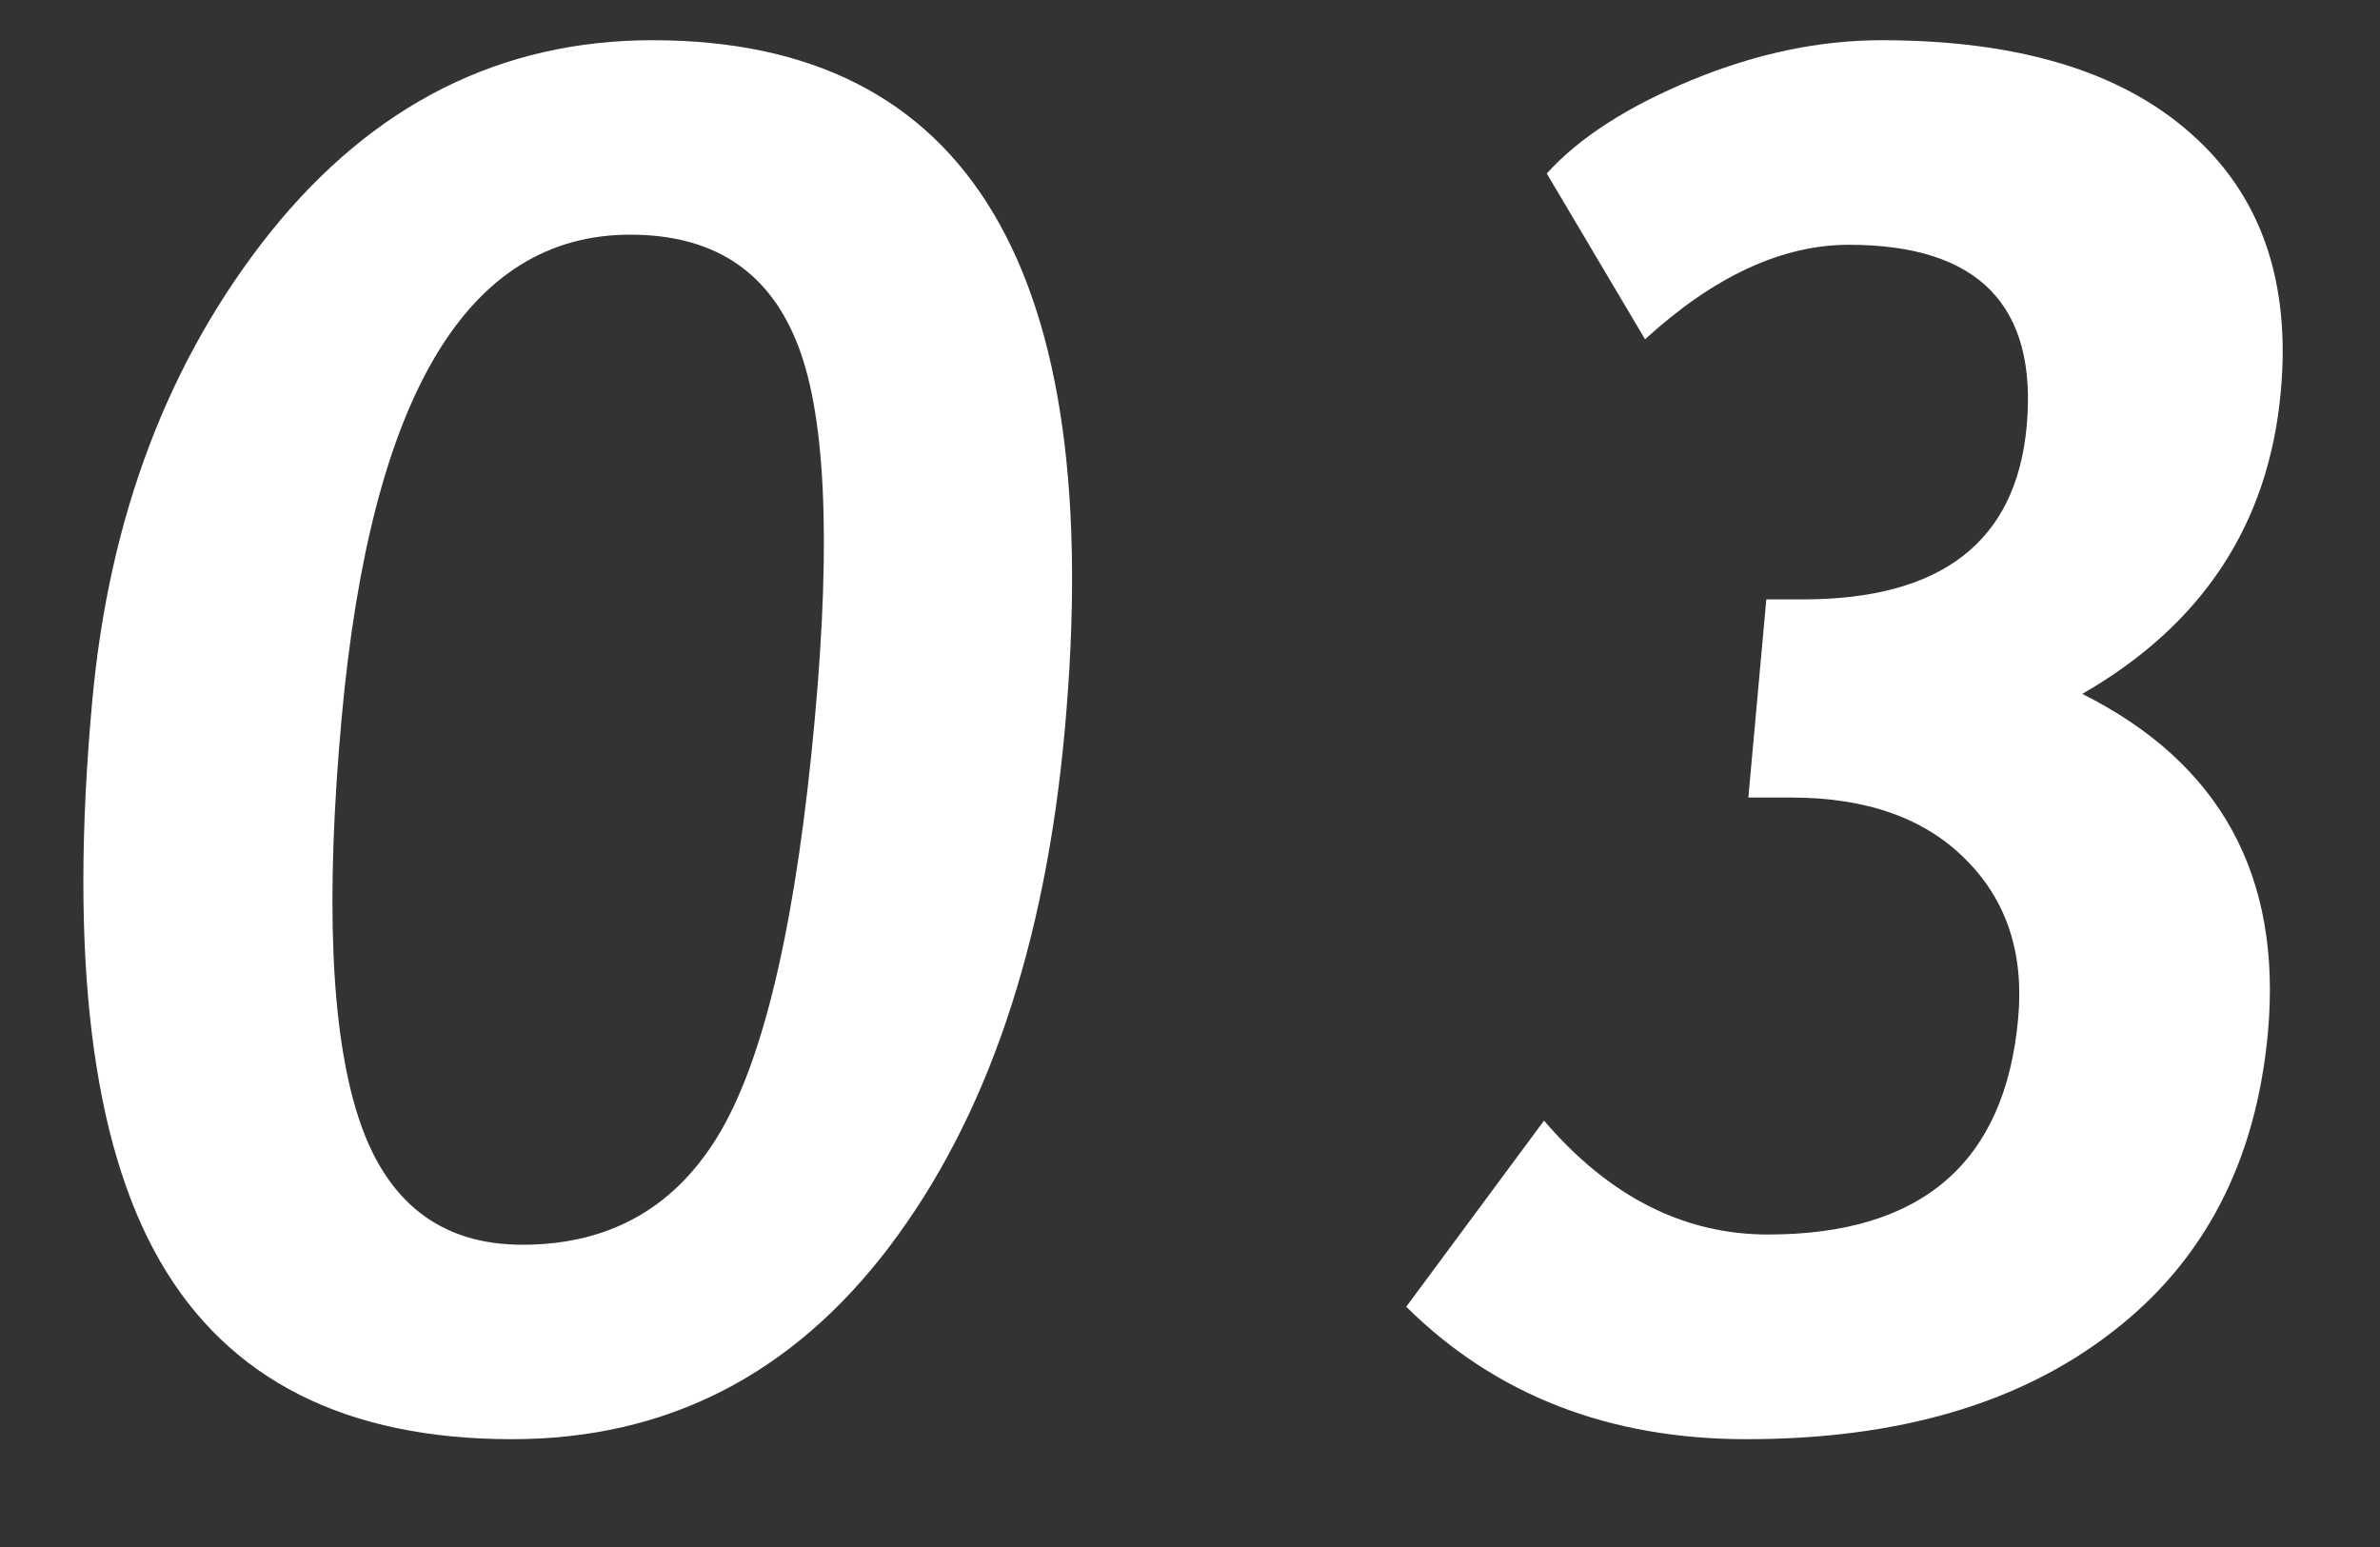
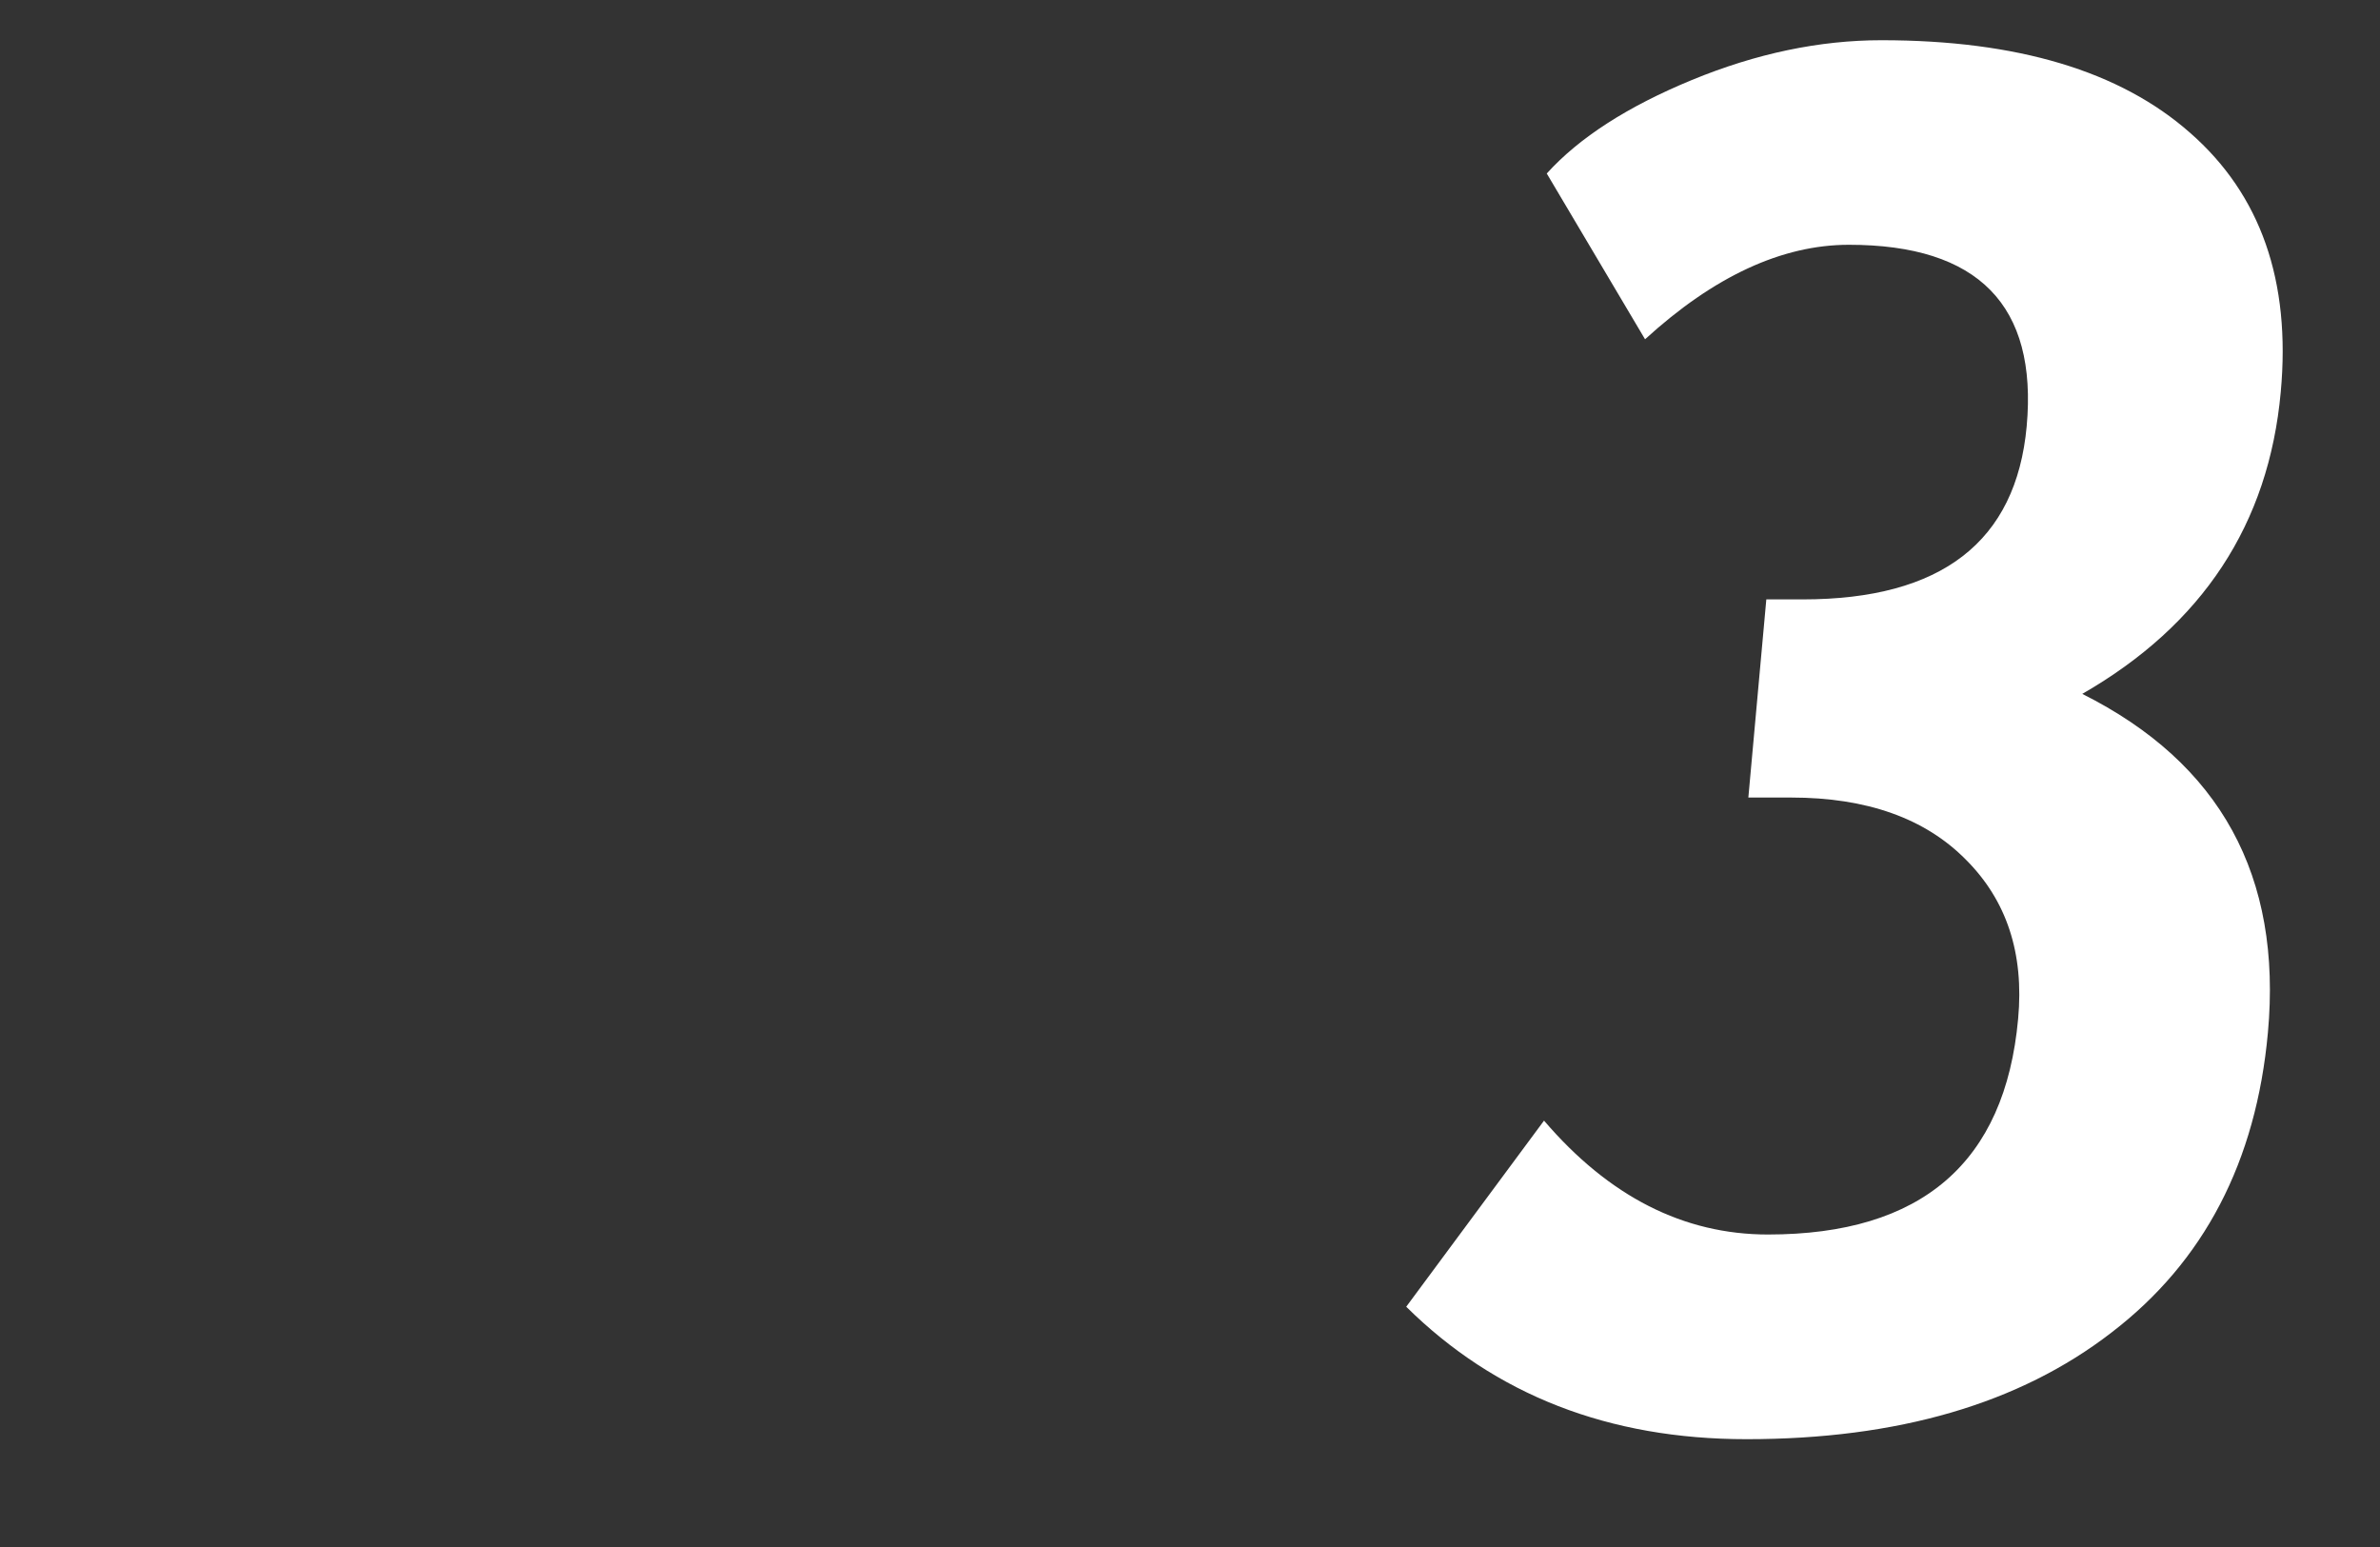
<svg xmlns="http://www.w3.org/2000/svg" width="20" height="13" viewBox="0 0 20 13" fill="none">
  <rect x="0" y="0" width="20" height="13" fill="#333333" stroke="none" />
-   <path d="M0.775 5.893C0.917 4.337 1.417 3.022 2.275 1.948C3.139 0.875 4.208 0.338 5.484 0.338C8.146 0.338 9.3 2.273 8.947 6.142C8.782 7.952 8.291 9.397 7.474 10.476C6.657 11.554 5.6 12.094 4.303 12.094C2.907 12.094 1.921 11.596 1.346 10.6C0.77 9.604 0.579 8.035 0.775 5.893ZM2.871 6.033C2.733 7.553 2.779 8.671 3.011 9.386C3.242 10.102 3.702 10.46 4.39 10.46C5.134 10.46 5.692 10.138 6.063 9.495C6.435 8.847 6.696 7.695 6.847 6.041C6.988 4.5 6.934 3.437 6.685 2.851C6.441 2.265 5.979 1.972 5.296 1.972C3.927 1.972 3.118 3.325 2.871 6.033Z" fill="white" />
  <path d="M11.817 10.981L12.975 9.417C13.521 10.055 14.148 10.374 14.857 10.374C16.148 10.374 16.849 9.77 16.959 8.562C17.01 8.012 16.863 7.566 16.519 7.223C16.176 6.876 15.686 6.702 15.051 6.702H14.692L14.843 5.037H15.148C16.315 5.037 16.942 4.552 17.031 3.582C17.123 2.566 16.625 2.057 15.537 2.057C14.975 2.057 14.403 2.322 13.824 2.851L12.998 1.458C13.27 1.157 13.677 0.895 14.218 0.672C14.759 0.449 15.29 0.338 15.811 0.338C16.952 0.338 17.816 0.597 18.404 1.116C18.997 1.635 19.252 2.361 19.166 3.294C19.065 4.404 18.509 5.25 17.498 5.831C18.658 6.412 19.178 7.361 19.058 8.678C18.959 9.762 18.521 10.603 17.742 11.199C16.969 11.796 15.947 12.094 14.677 12.094C13.52 12.094 12.567 11.723 11.817 10.981Z" fill="white" />
</svg>